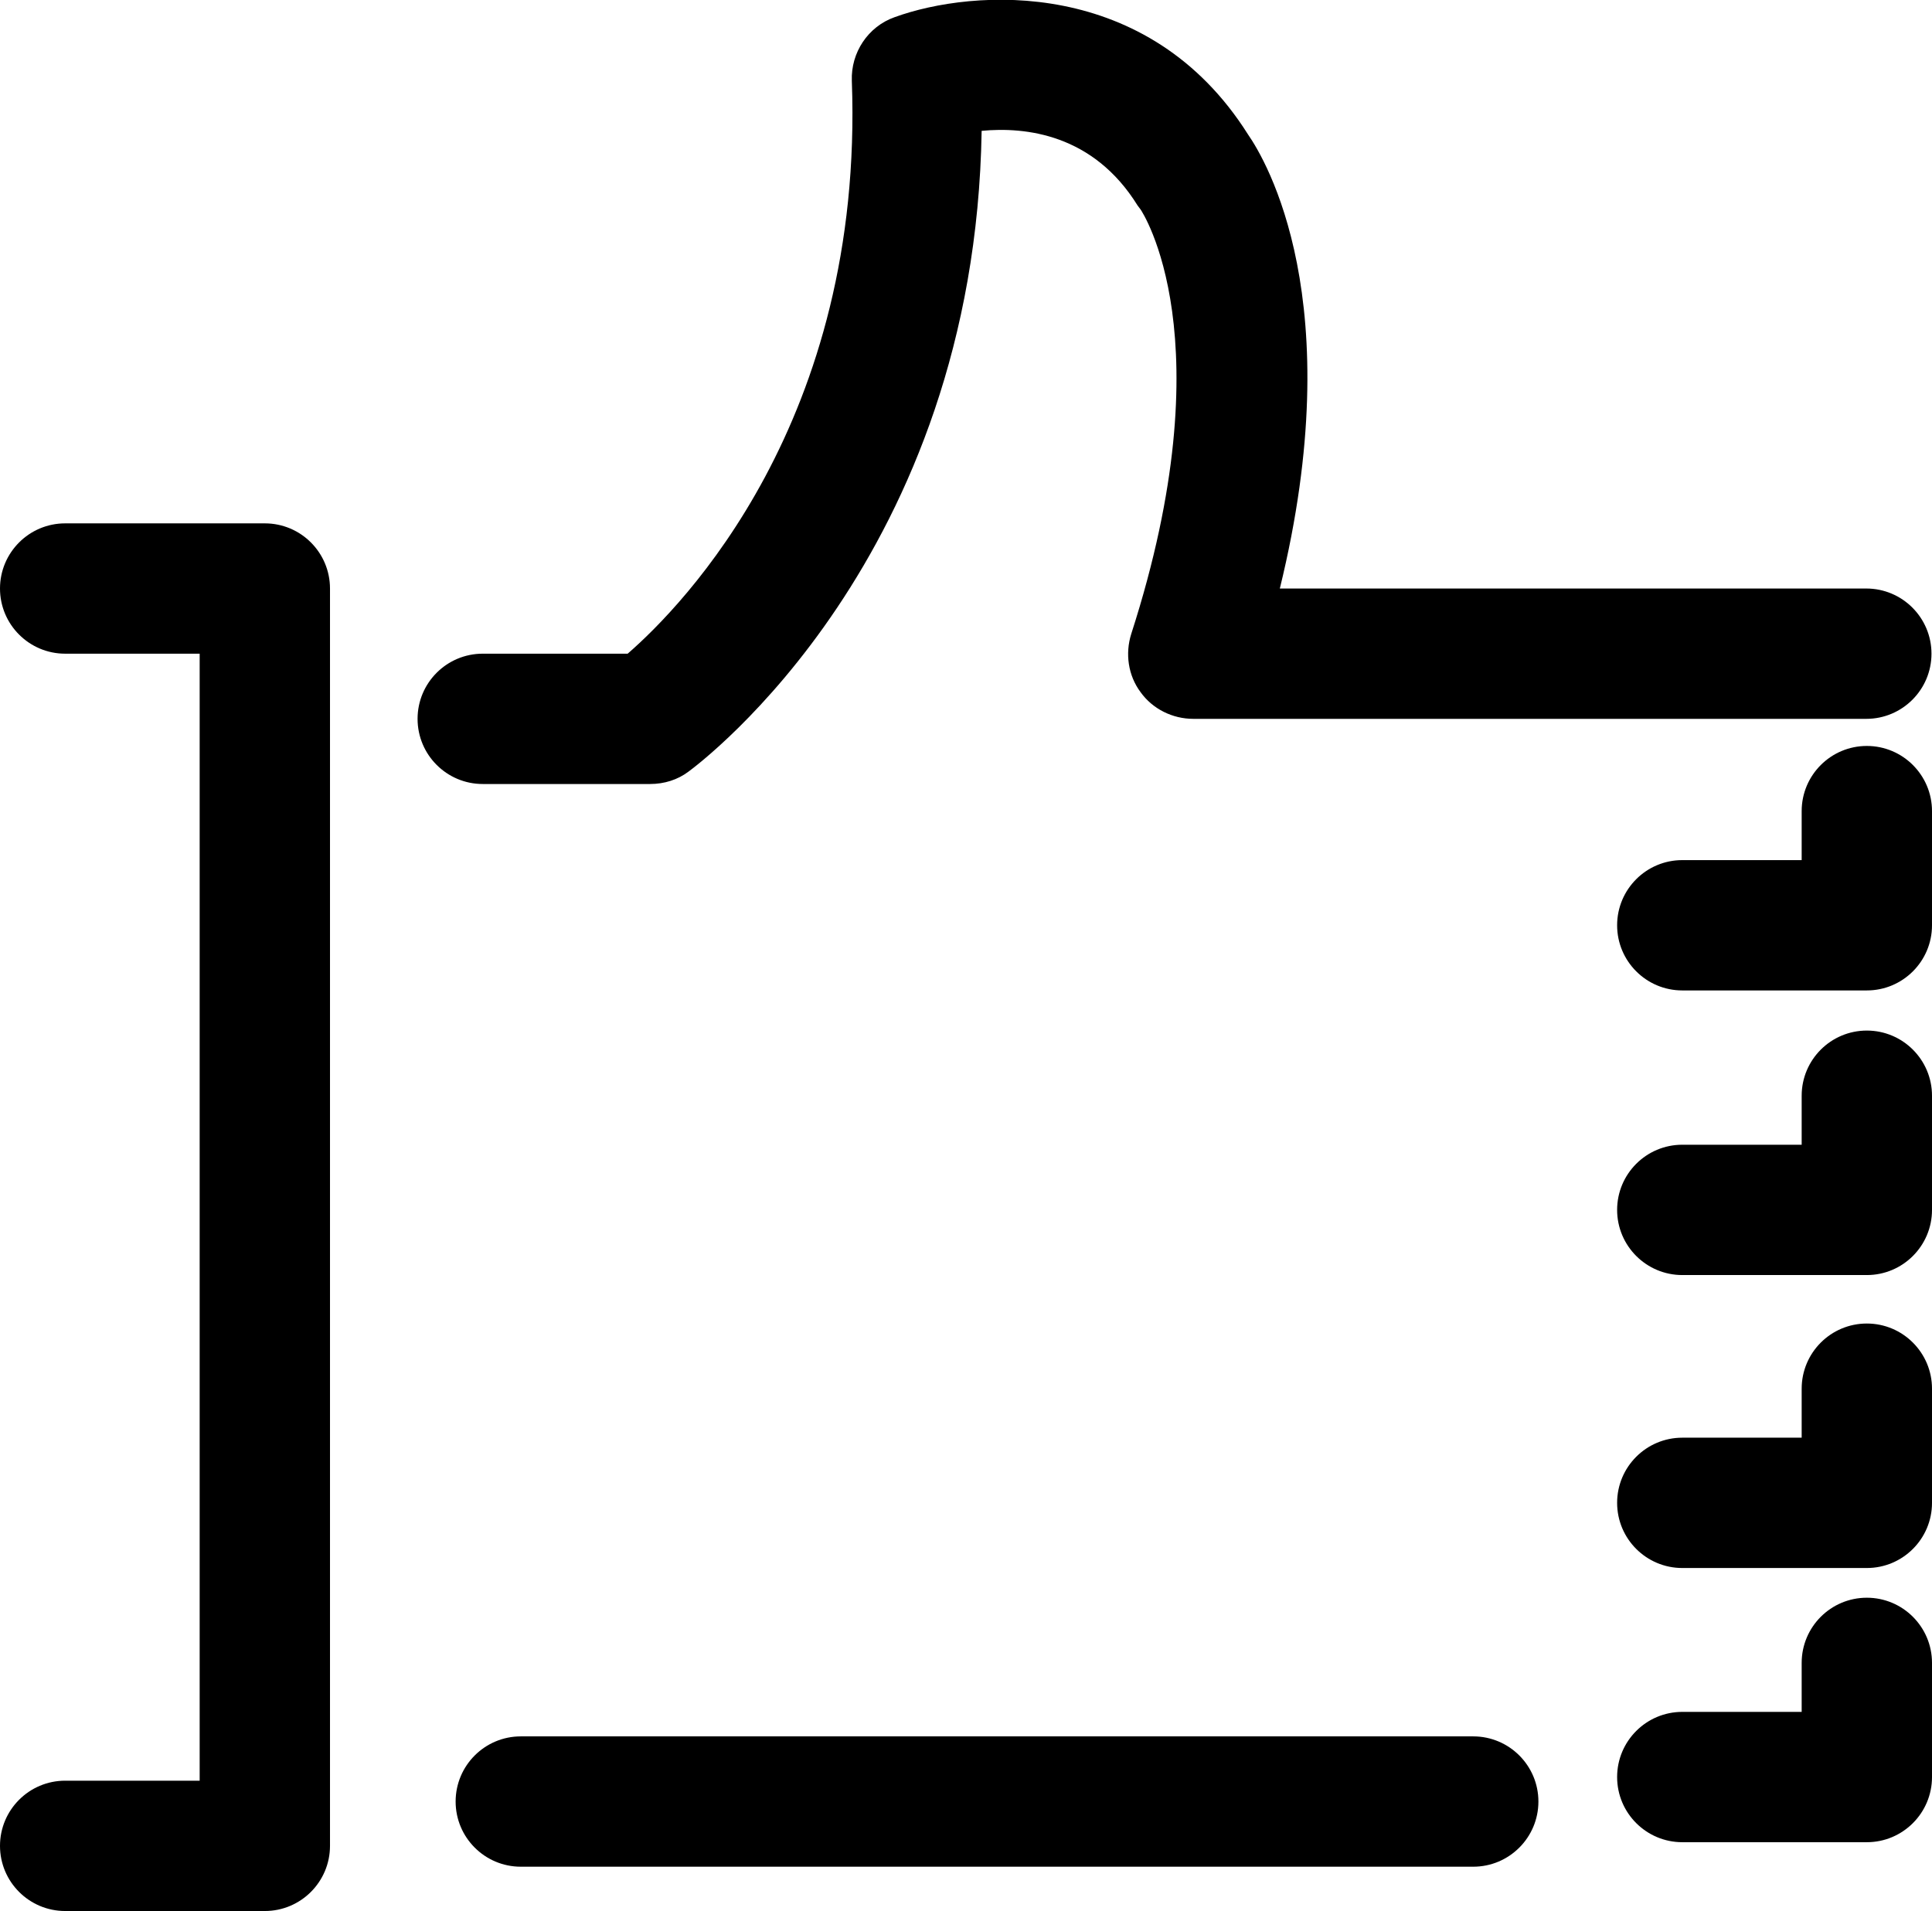
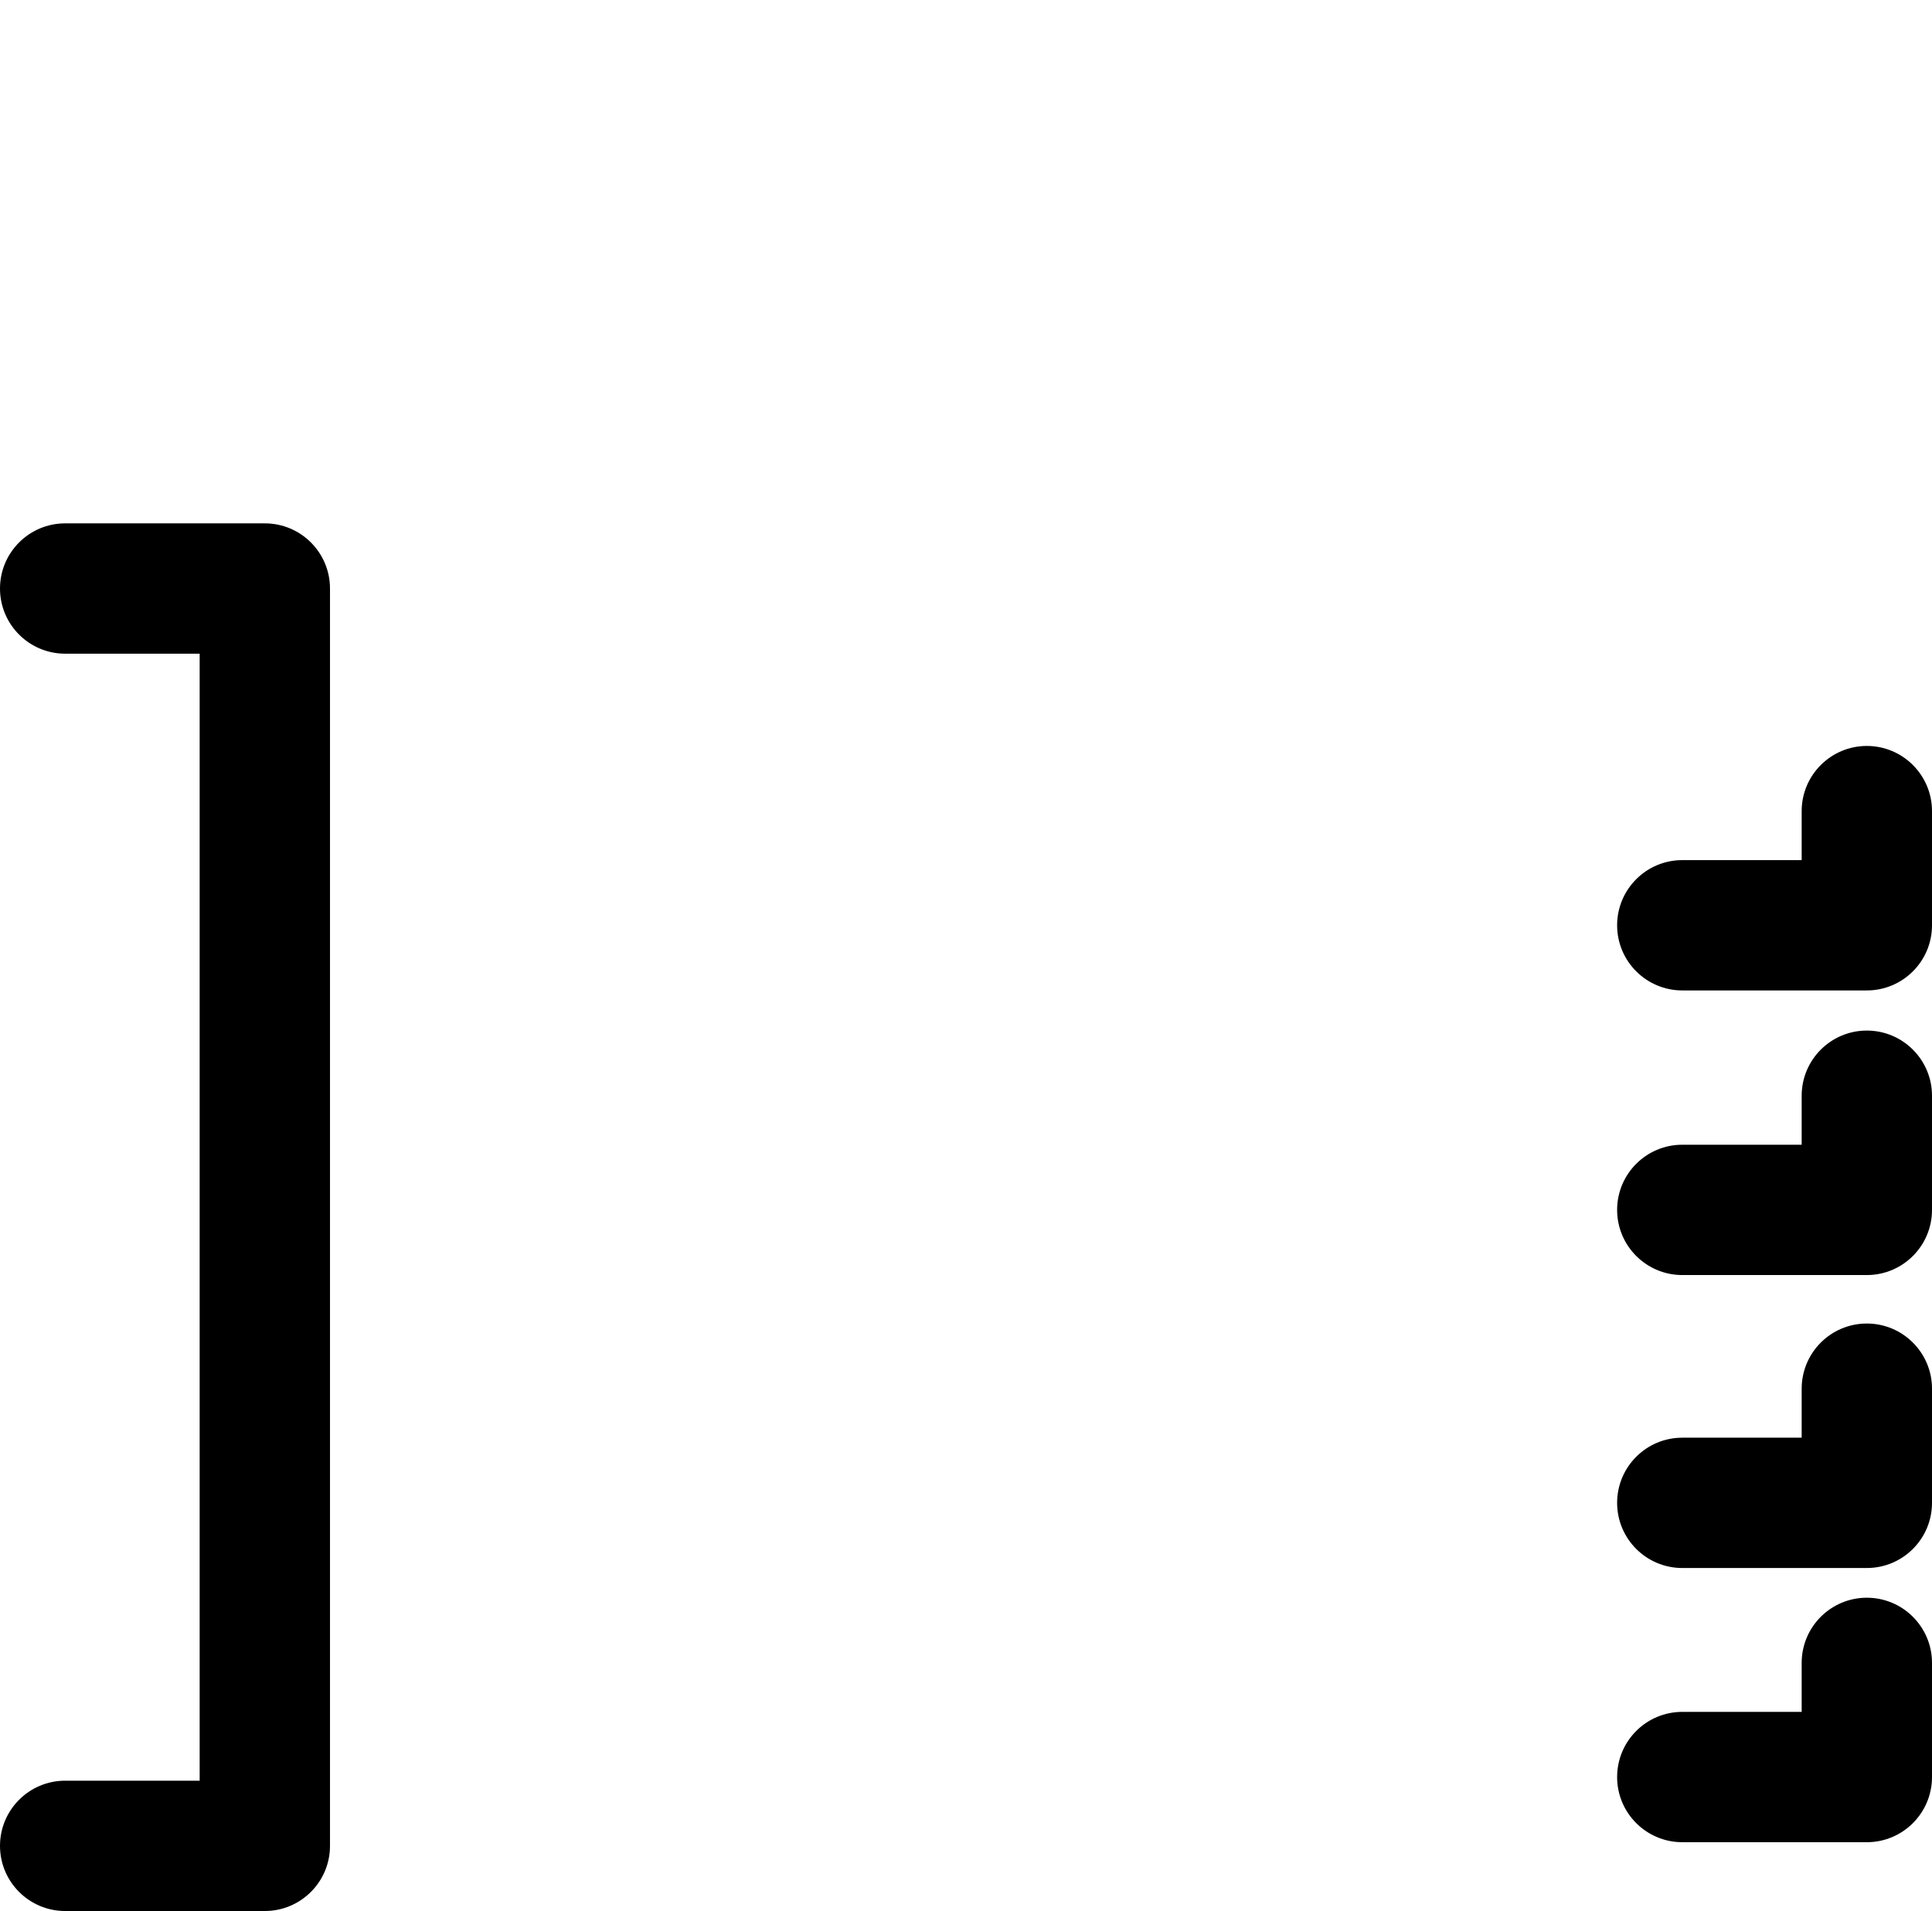
<svg xmlns="http://www.w3.org/2000/svg" id="_레이어_2" data-name="레이어 2" viewBox="0 0 37.06 36.66">
  <defs>
    <style>
      .cls-1 {
        fill: #000;
        stroke-width: 0px;
      }
    </style>
  </defs>
-   <path class="cls-1" d="M12.49,15.04h-3.23c-.69,0-1.25-.56-1.25-1.25s.56-1.25,1.25-1.25h2.78c1.06-.92,4.54-4.47,4.3-10.99-.02-.54.31-1.04.82-1.22,1.51-.55,4.87-.78,6.78,2.25.34.49,1.96,3.2.61,8.71h11.25c.69,0,1.25.56,1.25,1.25s-.56,1.25-1.25,1.25h-12.91c-.4,0-.78-.19-1.01-.51-.24-.32-.3-.74-.18-1.12,1.83-5.68.2-8.11.18-8.14-.02-.03-.04-.05-.06-.08-.85-1.37-2.15-1.51-2.99-1.43-.13,8.18-5.39,12.12-5.62,12.29-.21.16-.47.24-.74.24Z" />
  <path class="cls-1" d="M35.81,19h-3.54c-.69,0-1.25-.56-1.25-1.25s.56-1.25,1.25-1.25h2.29v-.94c0-.69.56-1.25,1.25-1.25s1.25.56,1.25,1.25v2.19c0,.69-.56,1.25-1.25,1.25Z" />
  <path class="cls-1" d="M35.81,24.46h-3.54c-.69,0-1.25-.56-1.25-1.25s.56-1.25,1.25-1.25h2.29v-.94c0-.69.56-1.25,1.25-1.25s1.25.56,1.25,1.25v2.19c0,.69-.56,1.25-1.25,1.25Z" />
  <path class="cls-1" d="M35.81,30.08h-3.54c-.69,0-1.25-.56-1.25-1.25s.56-1.25,1.25-1.25h2.29v-.94c0-.69.56-1.25,1.25-1.25s1.25.56,1.25,1.25v2.19c0,.69-.56,1.25-1.25,1.25Z" />
  <path class="cls-1" d="M35.81,35.34h-3.54c-.69,0-1.25-.56-1.25-1.25s.56-1.25,1.25-1.25h2.29v-.94c0-.69.56-1.25,1.25-1.25s1.25.56,1.25,1.25v2.19c0,.69-.56,1.25-1.25,1.25Z" />
-   <path class="cls-1" d="M28.26,35.81H9.99c-.69,0-1.25-.56-1.25-1.25s.56-1.25,1.25-1.25h18.27c.69,0,1.25.56,1.25,1.25s-.56,1.25-1.25,1.25Z" />
  <path class="cls-1" d="M5.08,36.66H1.25c-.69,0-1.25-.56-1.25-1.25s.56-1.25,1.25-1.25h2.58V12.54H1.25c-.69,0-1.25-.56-1.25-1.25s.56-1.25,1.25-1.25h3.83c.69,0,1.25.56,1.25,1.25v24.12c0,.69-.56,1.25-1.25,1.25Z" />
</svg>